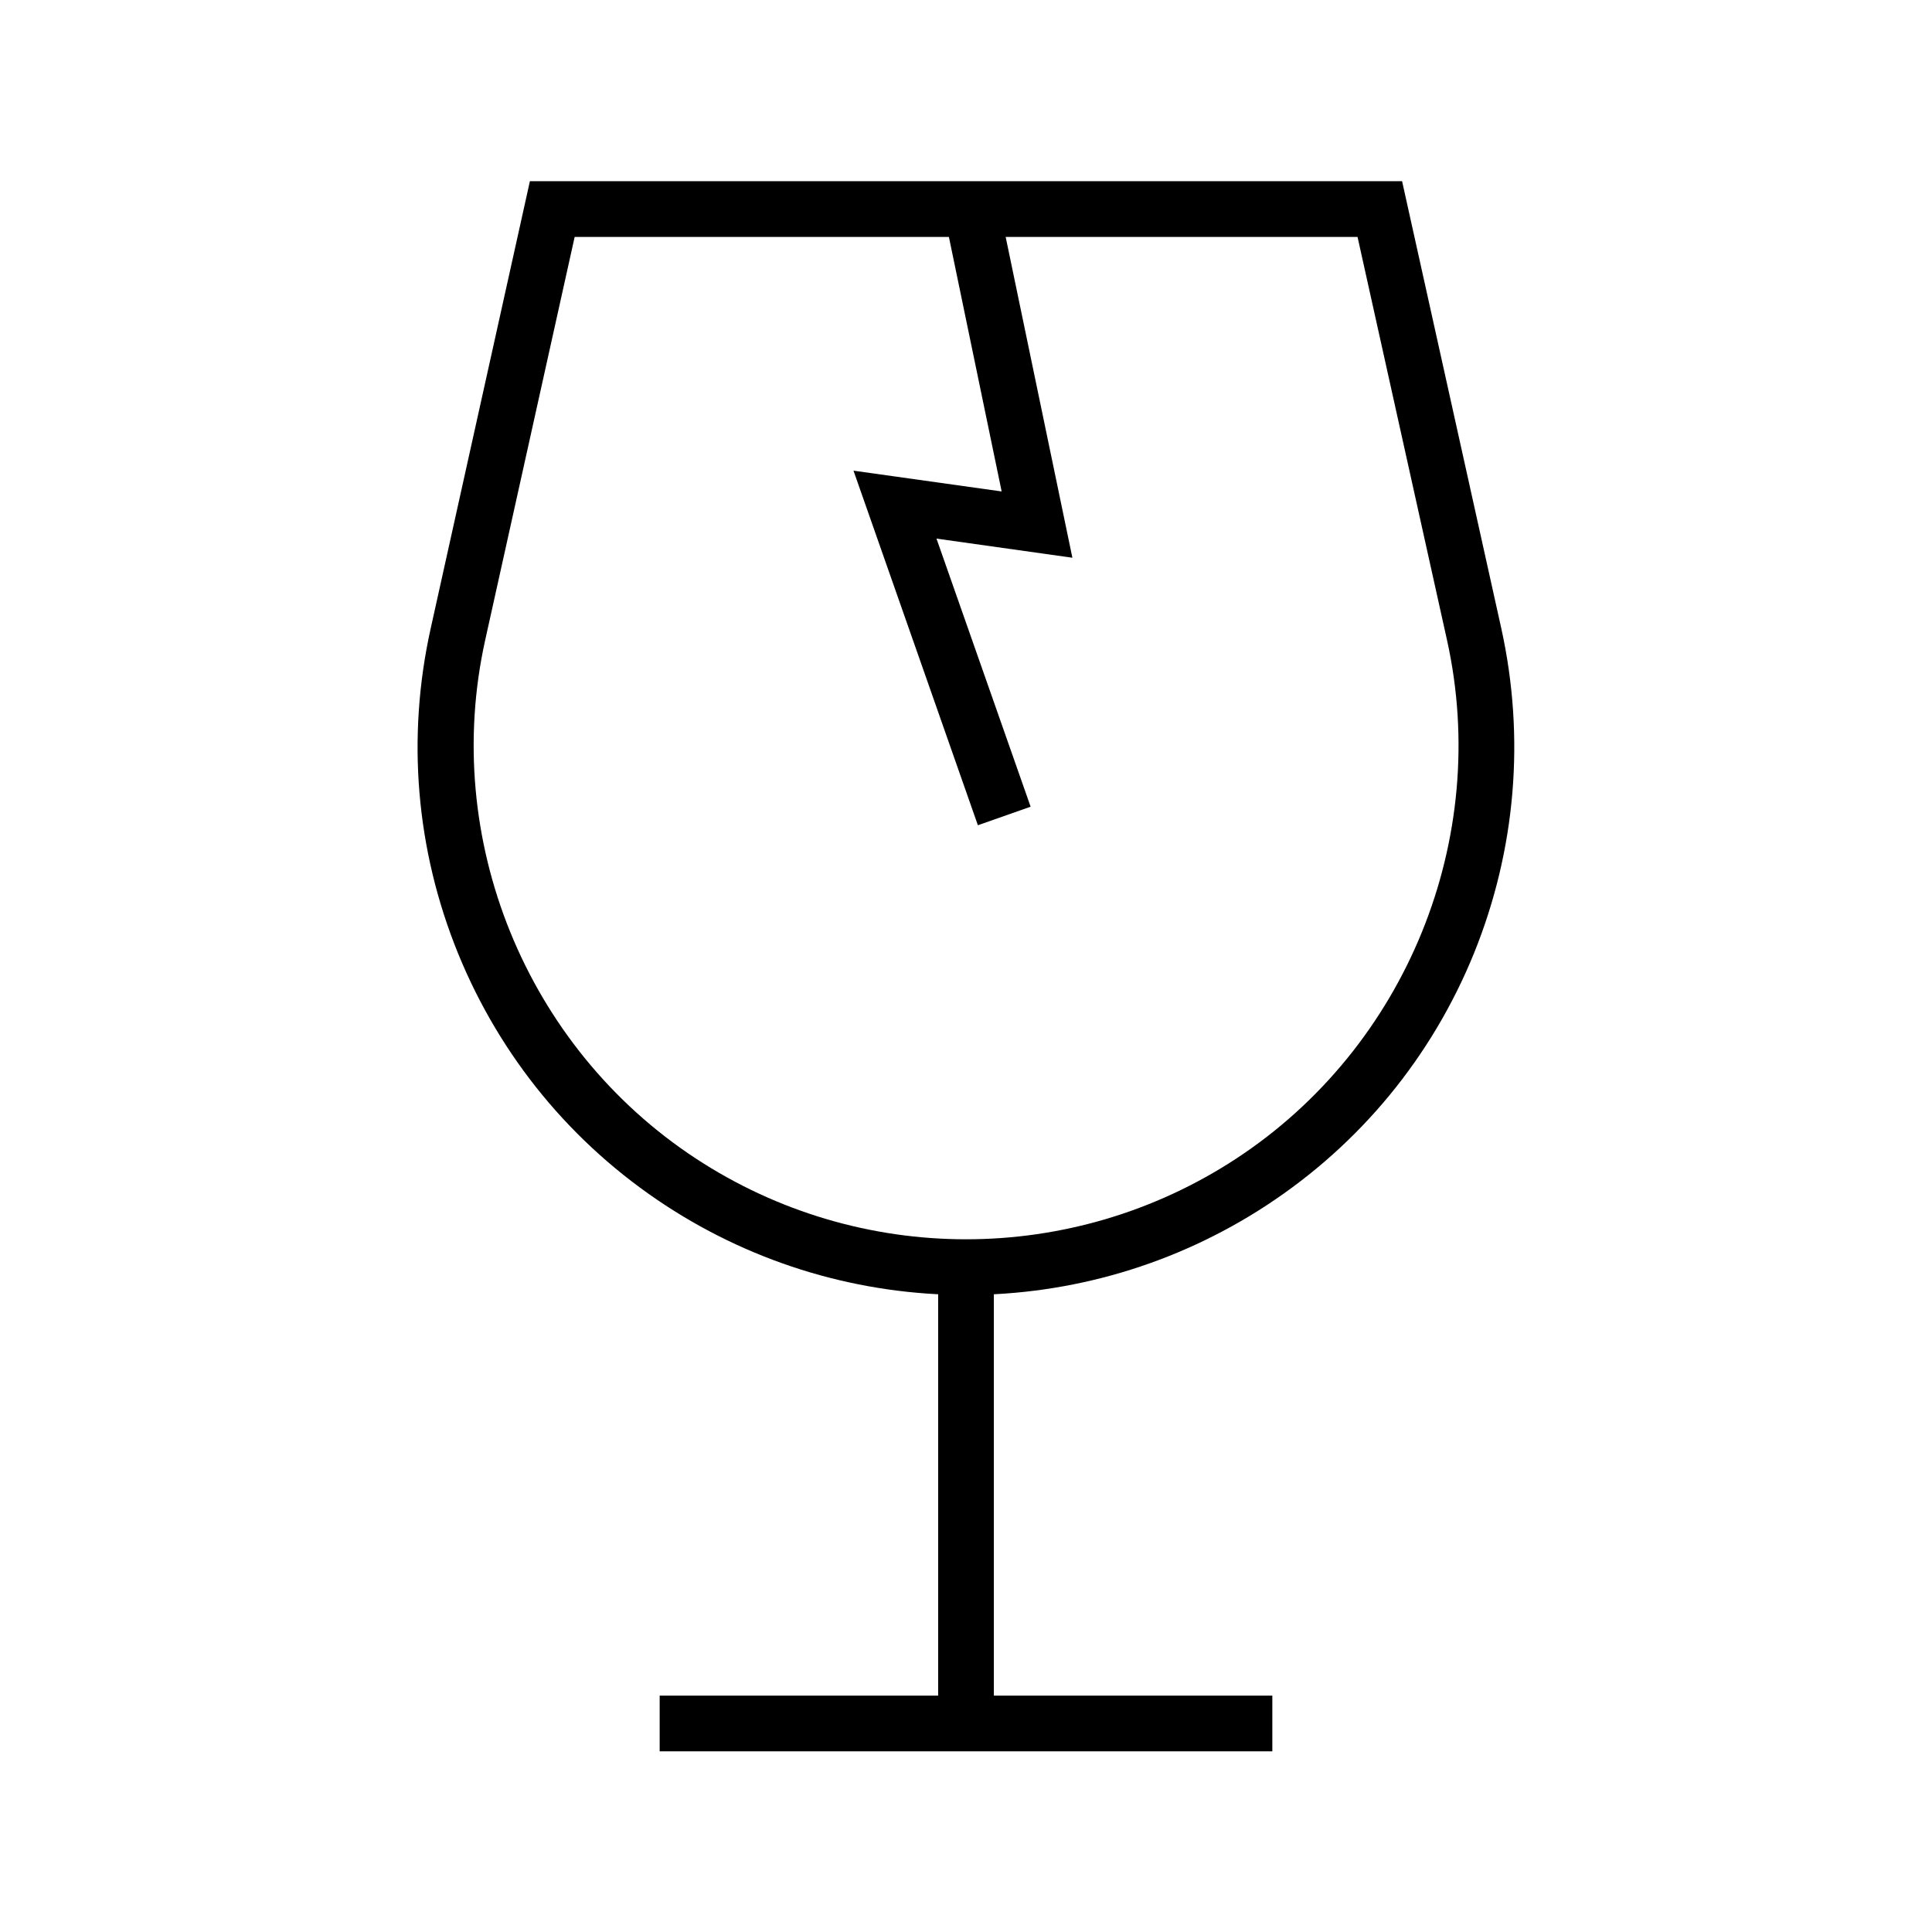
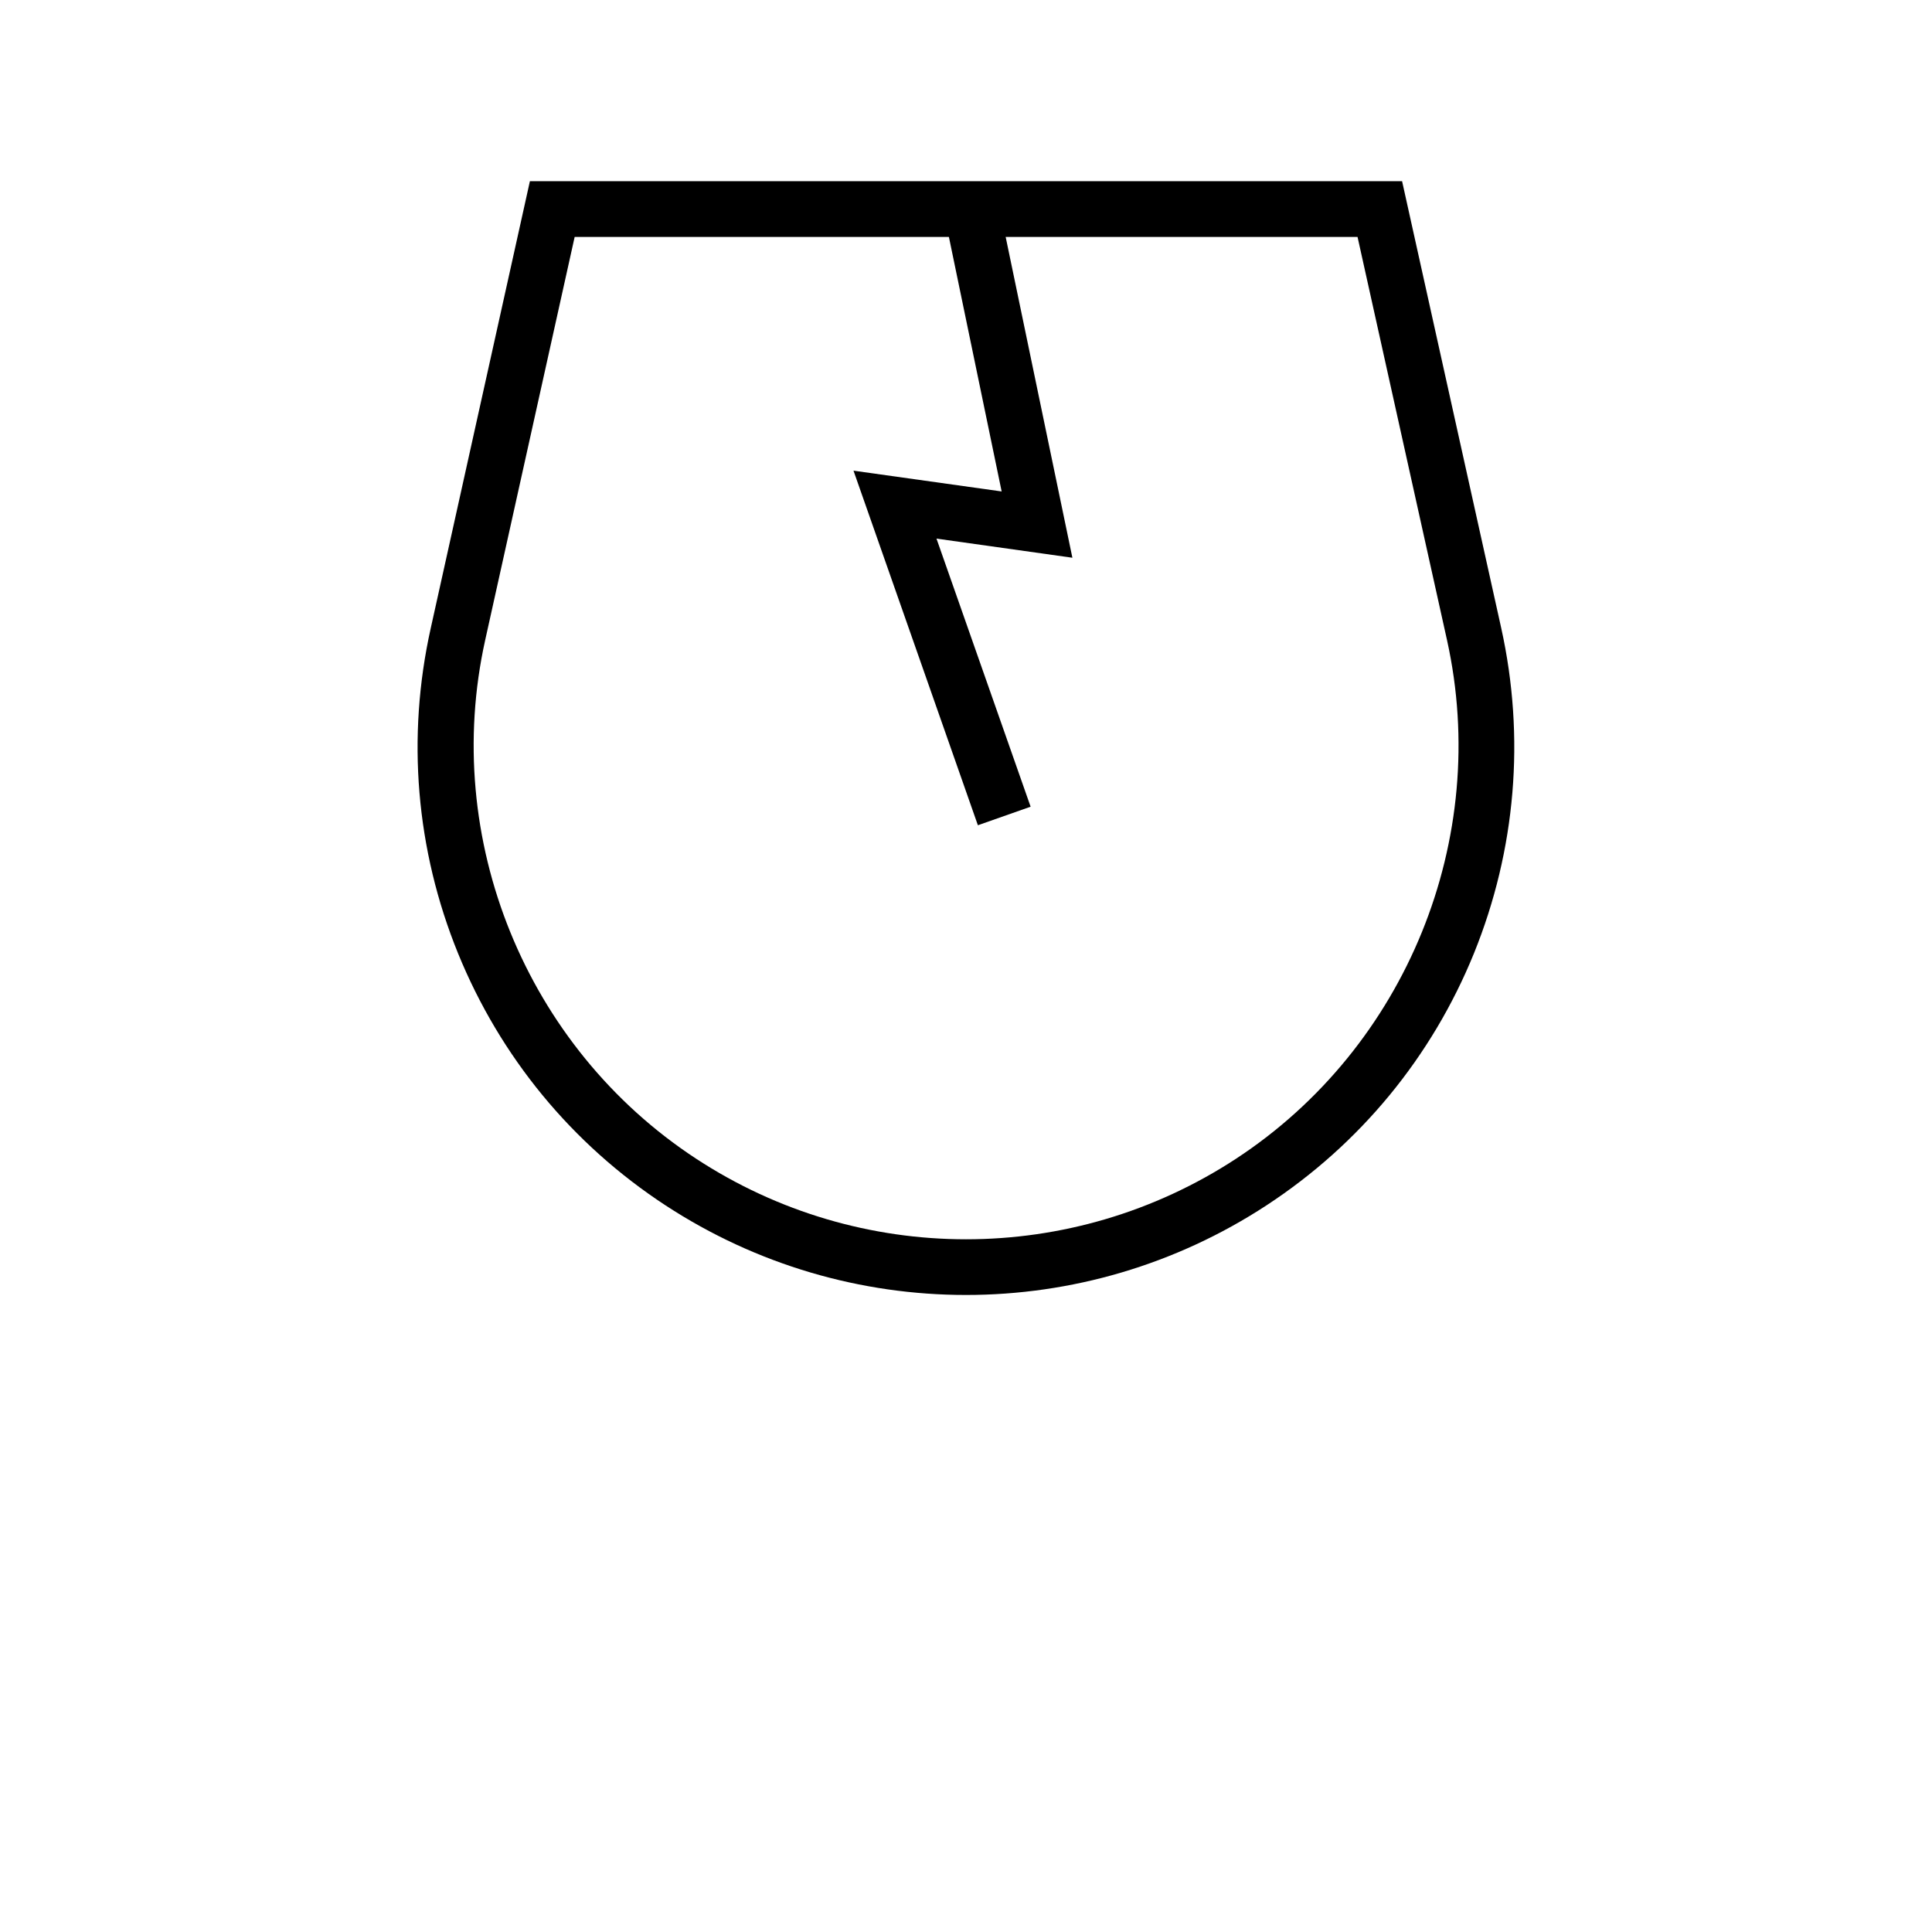
<svg xmlns="http://www.w3.org/2000/svg" fill="#000000" width="800px" height="800px" version="1.1" viewBox="144 144 512 512">
  <g>
    <path d="m400 487.18c-27.75 0-55.449-7.922-79.656-23.762-24.797-16.234-43.789-39.359-54.957-66.766-11.168-27.453-13.676-57.27-7.231-86.199l26.273-118.43h231.14l26.273 118.43c6.394 28.93 3.887 58.746-7.231 86.199-11.168 27.453-30.16 50.527-54.957 66.766-24.211 15.844-51.91 23.762-79.656 23.762zm-103.71-280.39-23.715 106.86c-11.66 52.645 10.773 107.85 55.891 137.41 43.445 28.488 99.629 28.488 143.12 0 45.117-29.57 67.551-84.773 55.891-137.41l-23.715-106.86z" />
-     <path d="m392.62 480.2h14.762v120.54h-14.762z" />
-     <path d="m318.82 593.36h162.36v14.762h-162.36z" />
    <path d="m403.15 362.7-32.965-93.969 39.262 5.508-15.203-73.355 14.414-3.004 19.535 93.926-36.016-5.07 24.945 71.047z" />
  </g>
</svg>